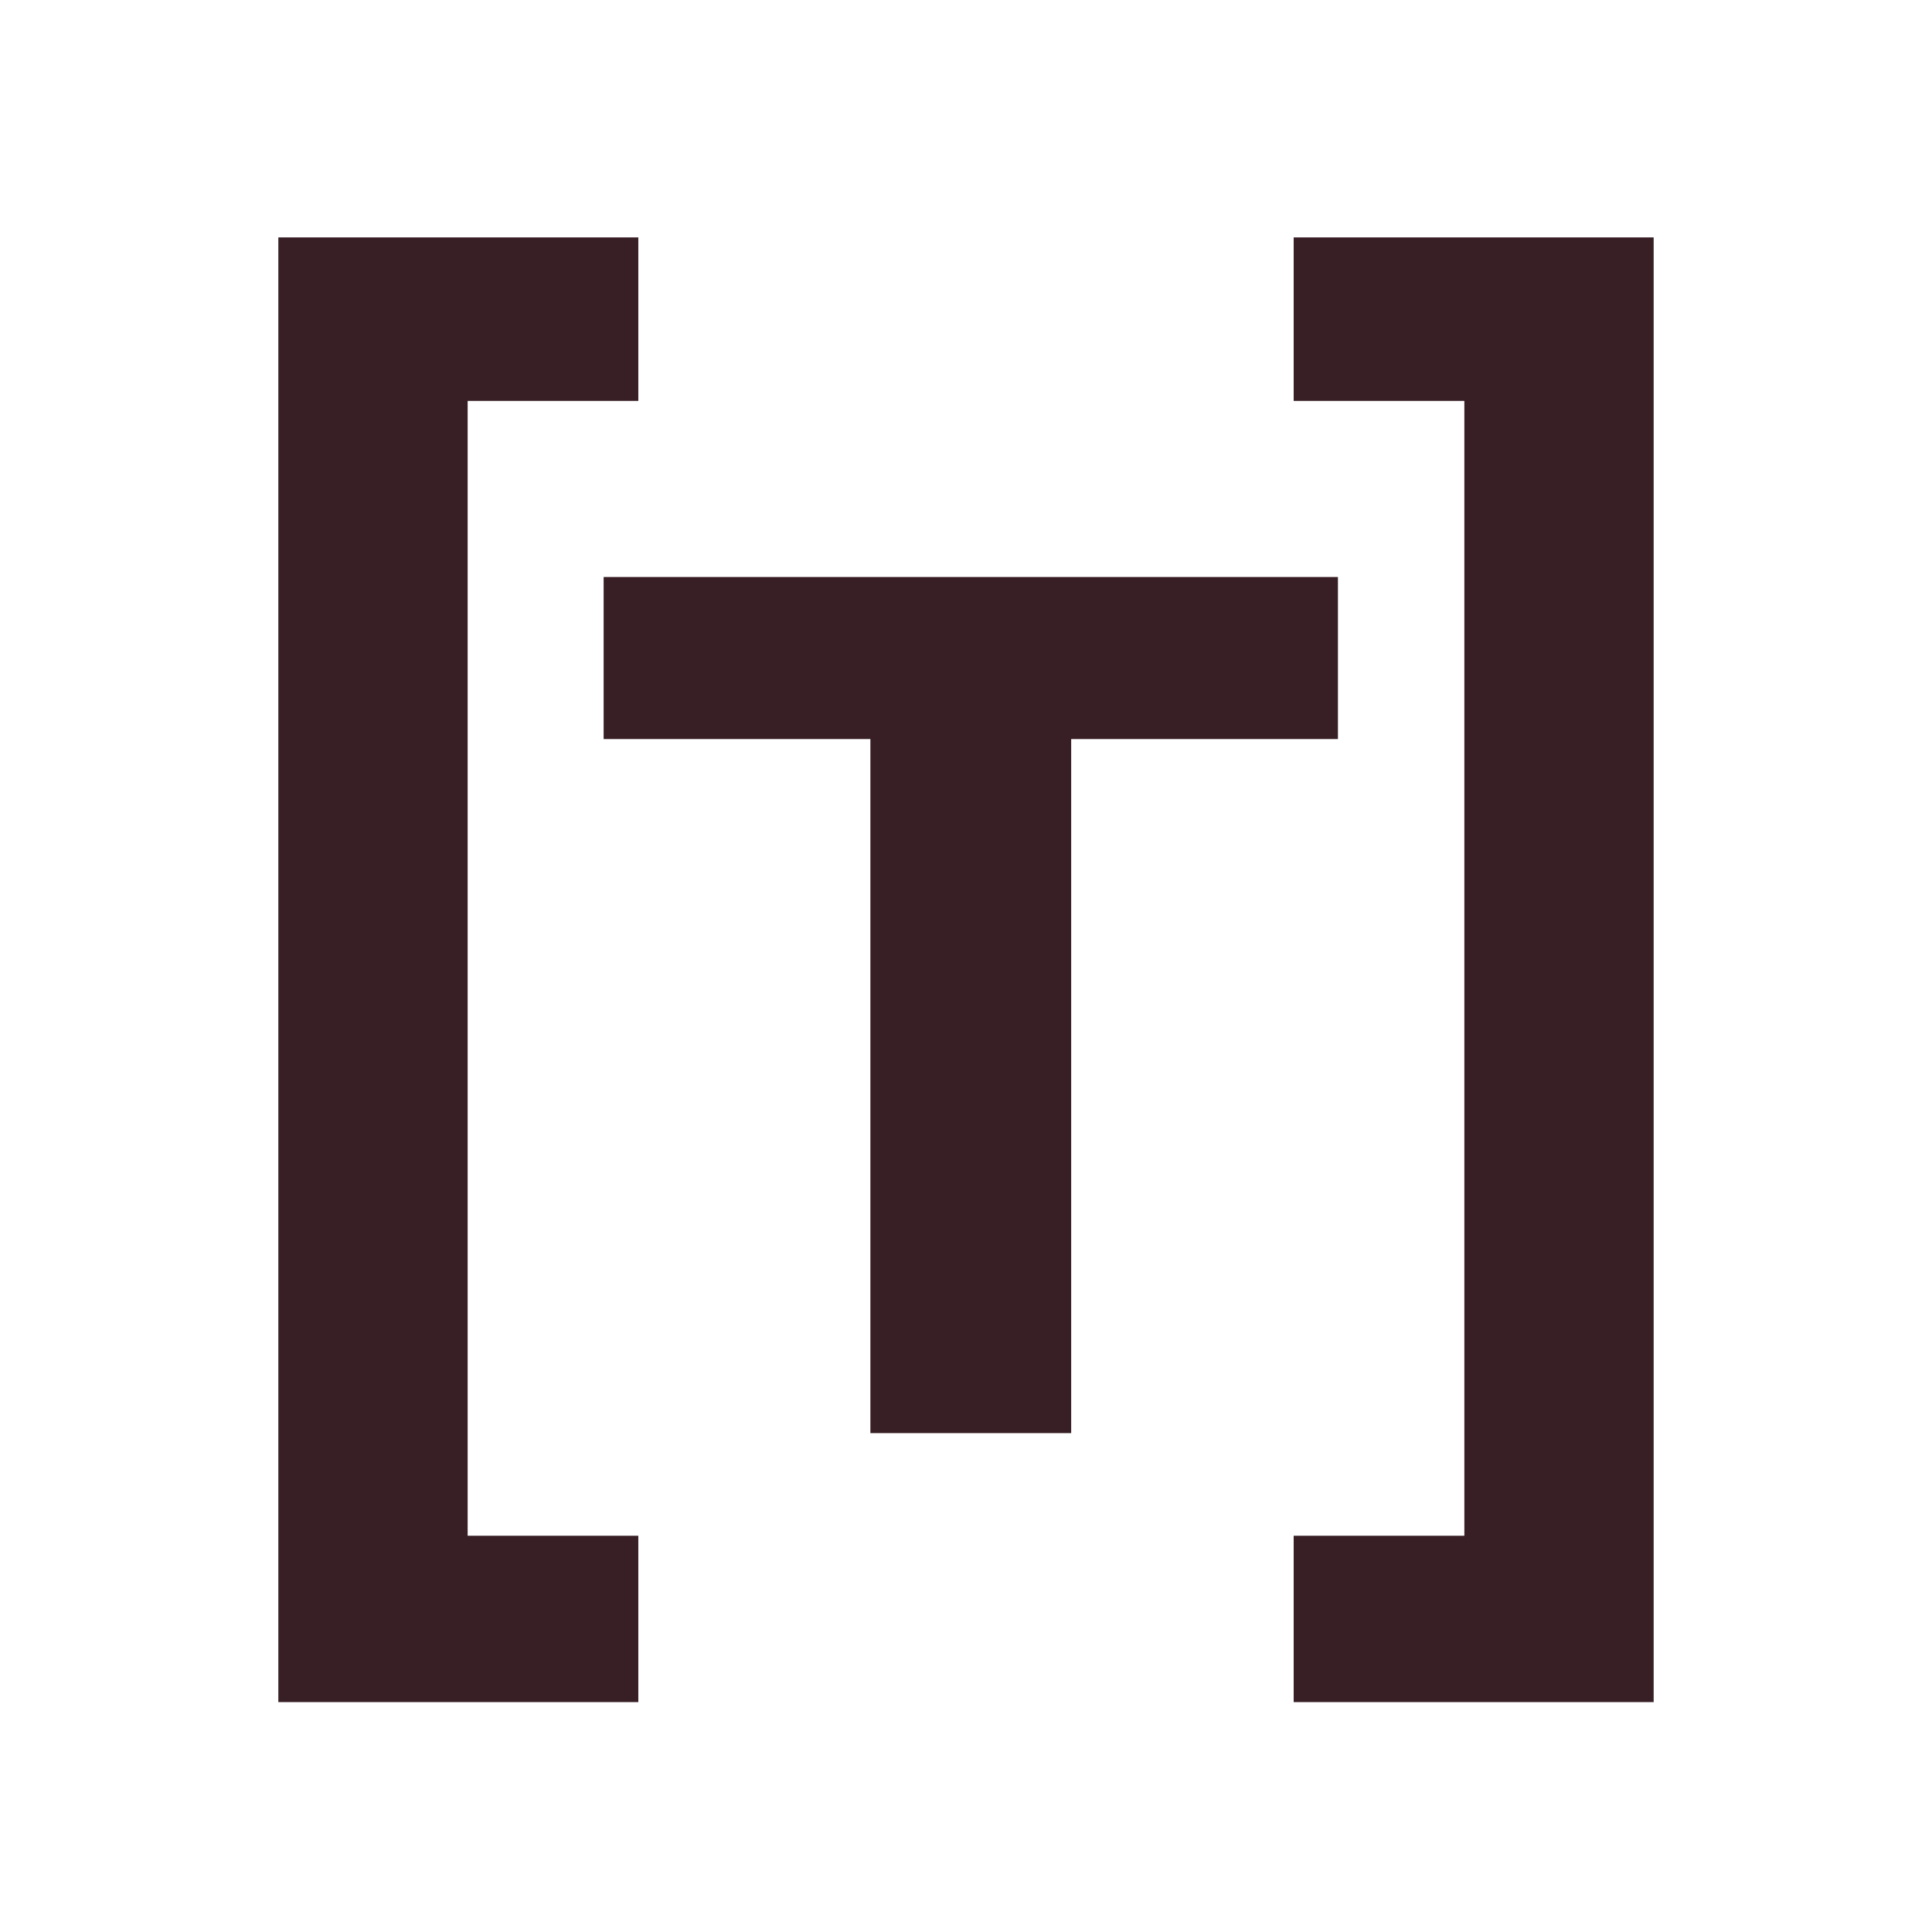
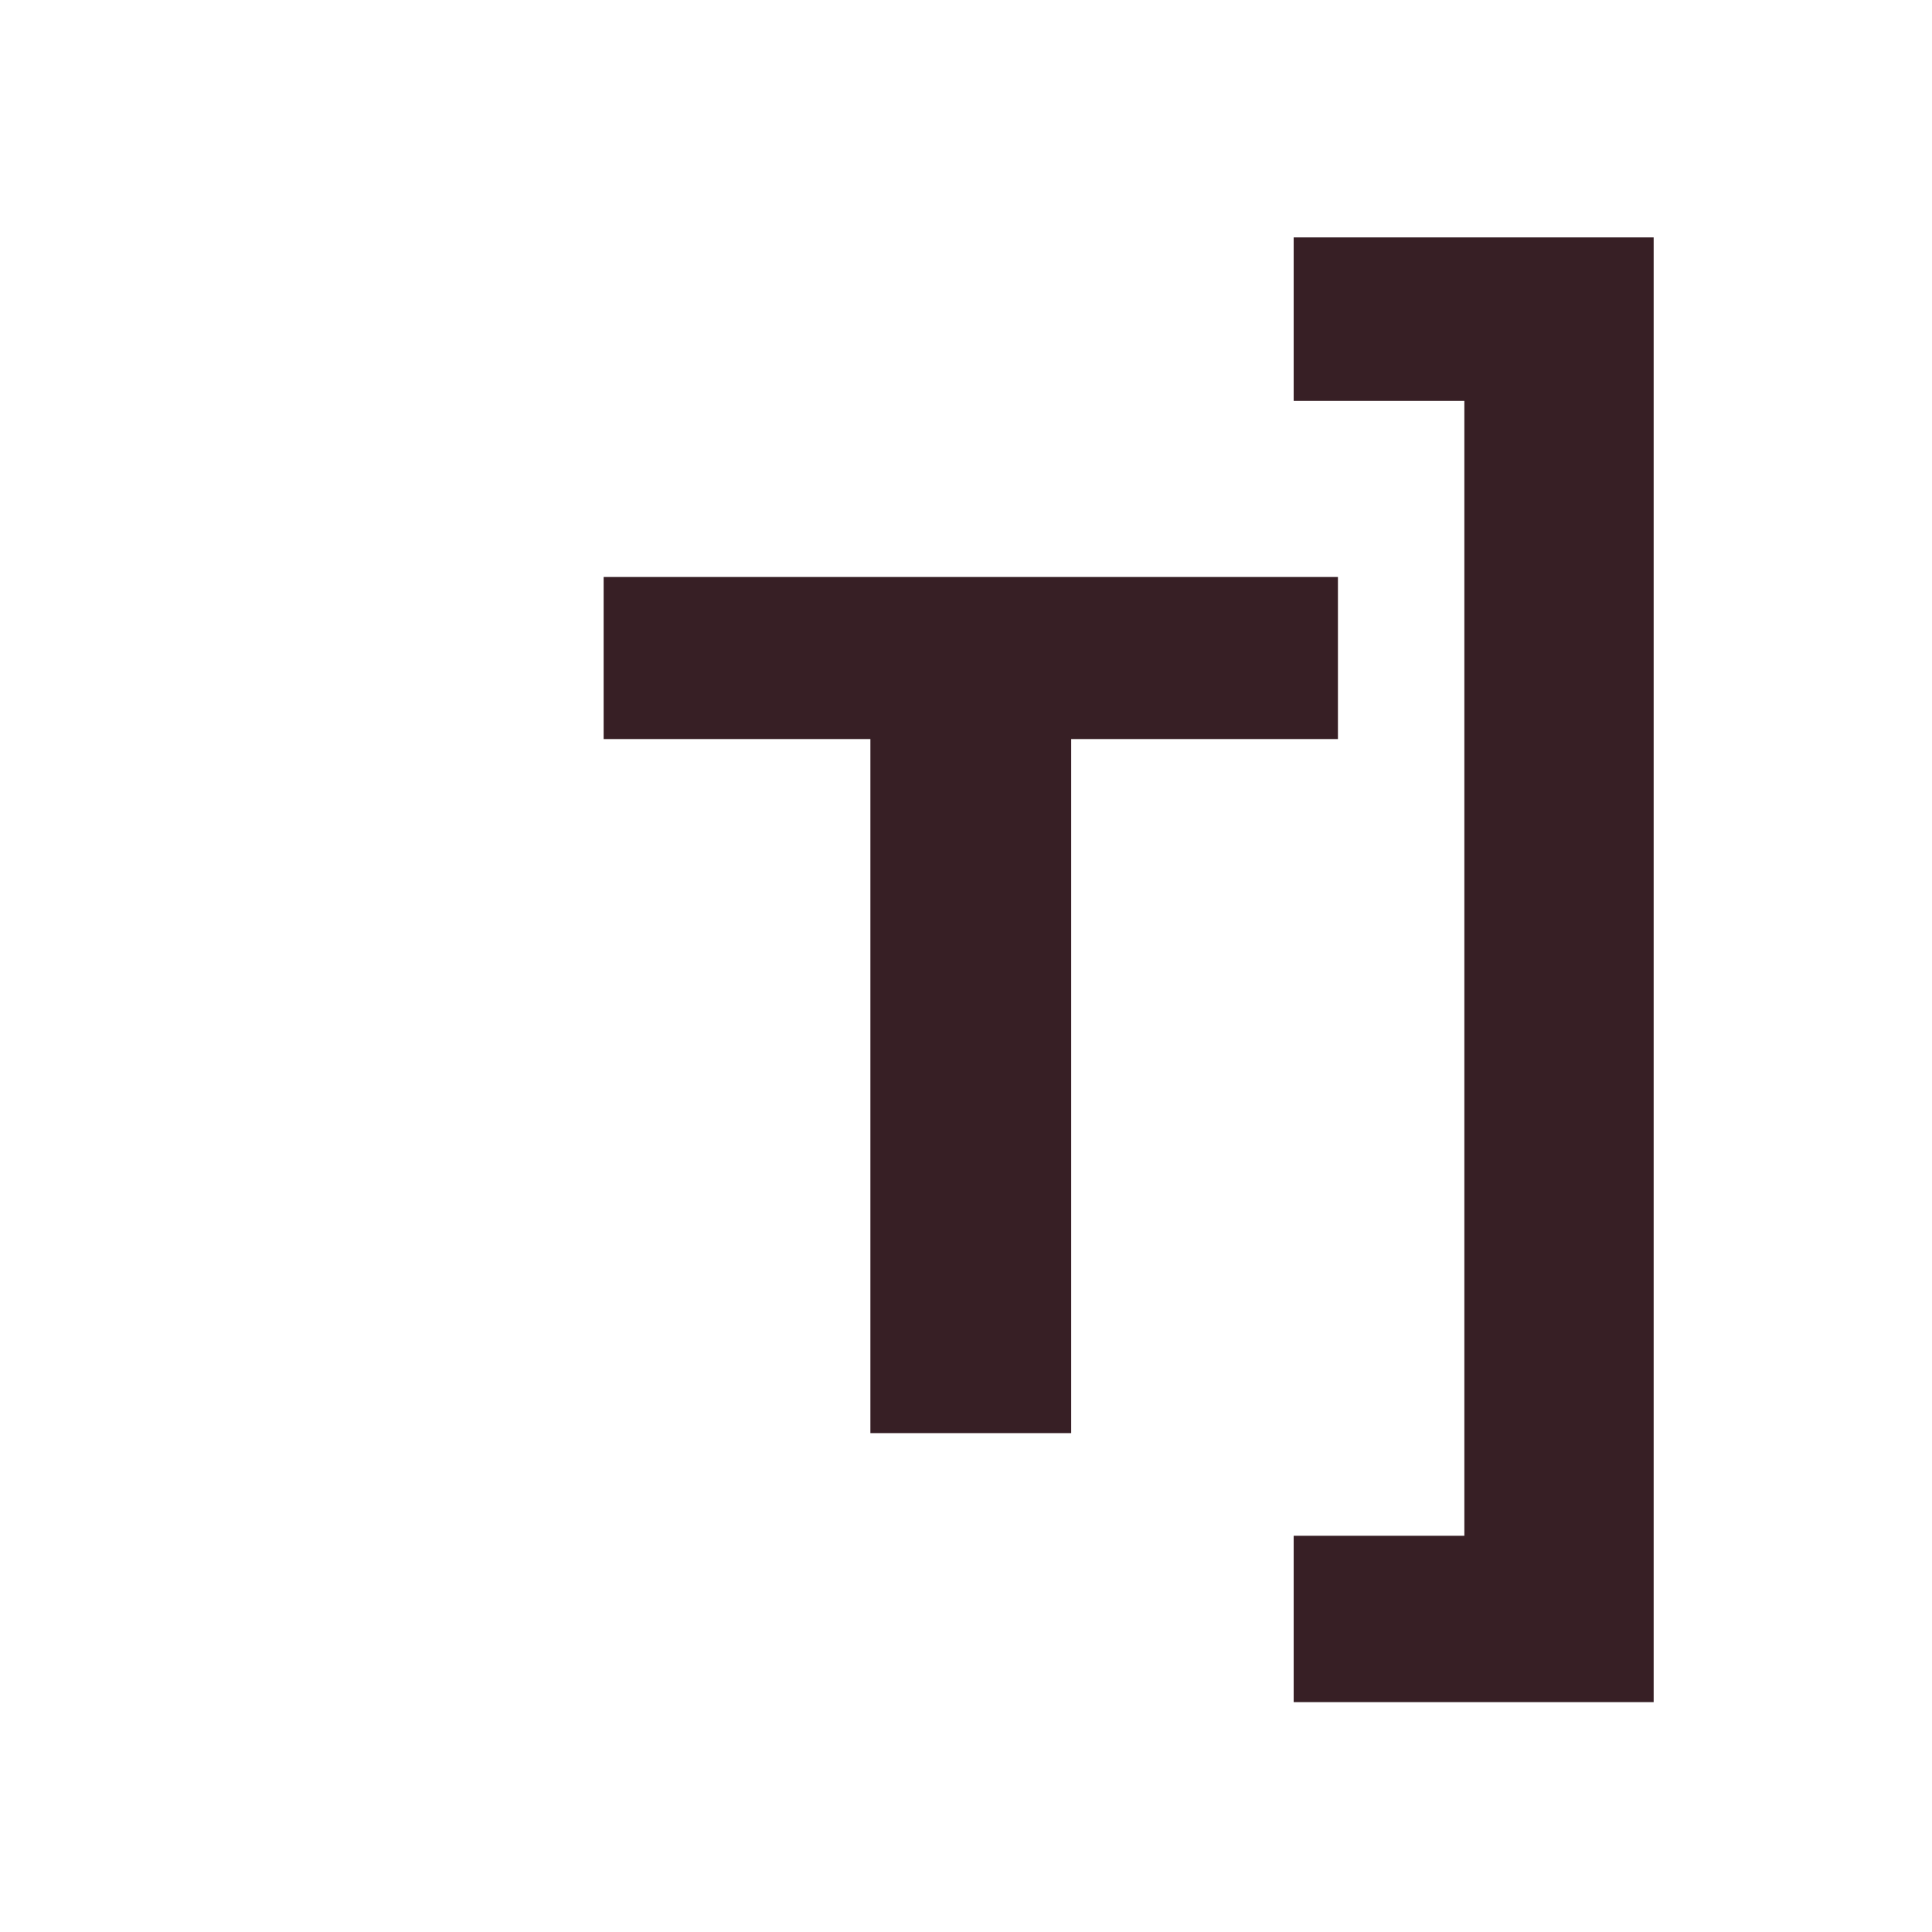
<svg xmlns="http://www.w3.org/2000/svg" width="236" height="236" viewBox="0 0 236 236" fill="none">
-   <path d="M77.972 29V48.972H57.125V187.597H77.972V207.919H34V29H77.972Z" fill="#371F25" />
  <path d="M163.433 70.482V90.278H130.848V175.06H106.321V90.278H73.736V70.482H163.433Z" fill="#371F25" />
  <path d="M202 207.919H158.027V187.597H178.875V48.972H158.027V29H202V207.919Z" fill="#371F25" />
</svg>